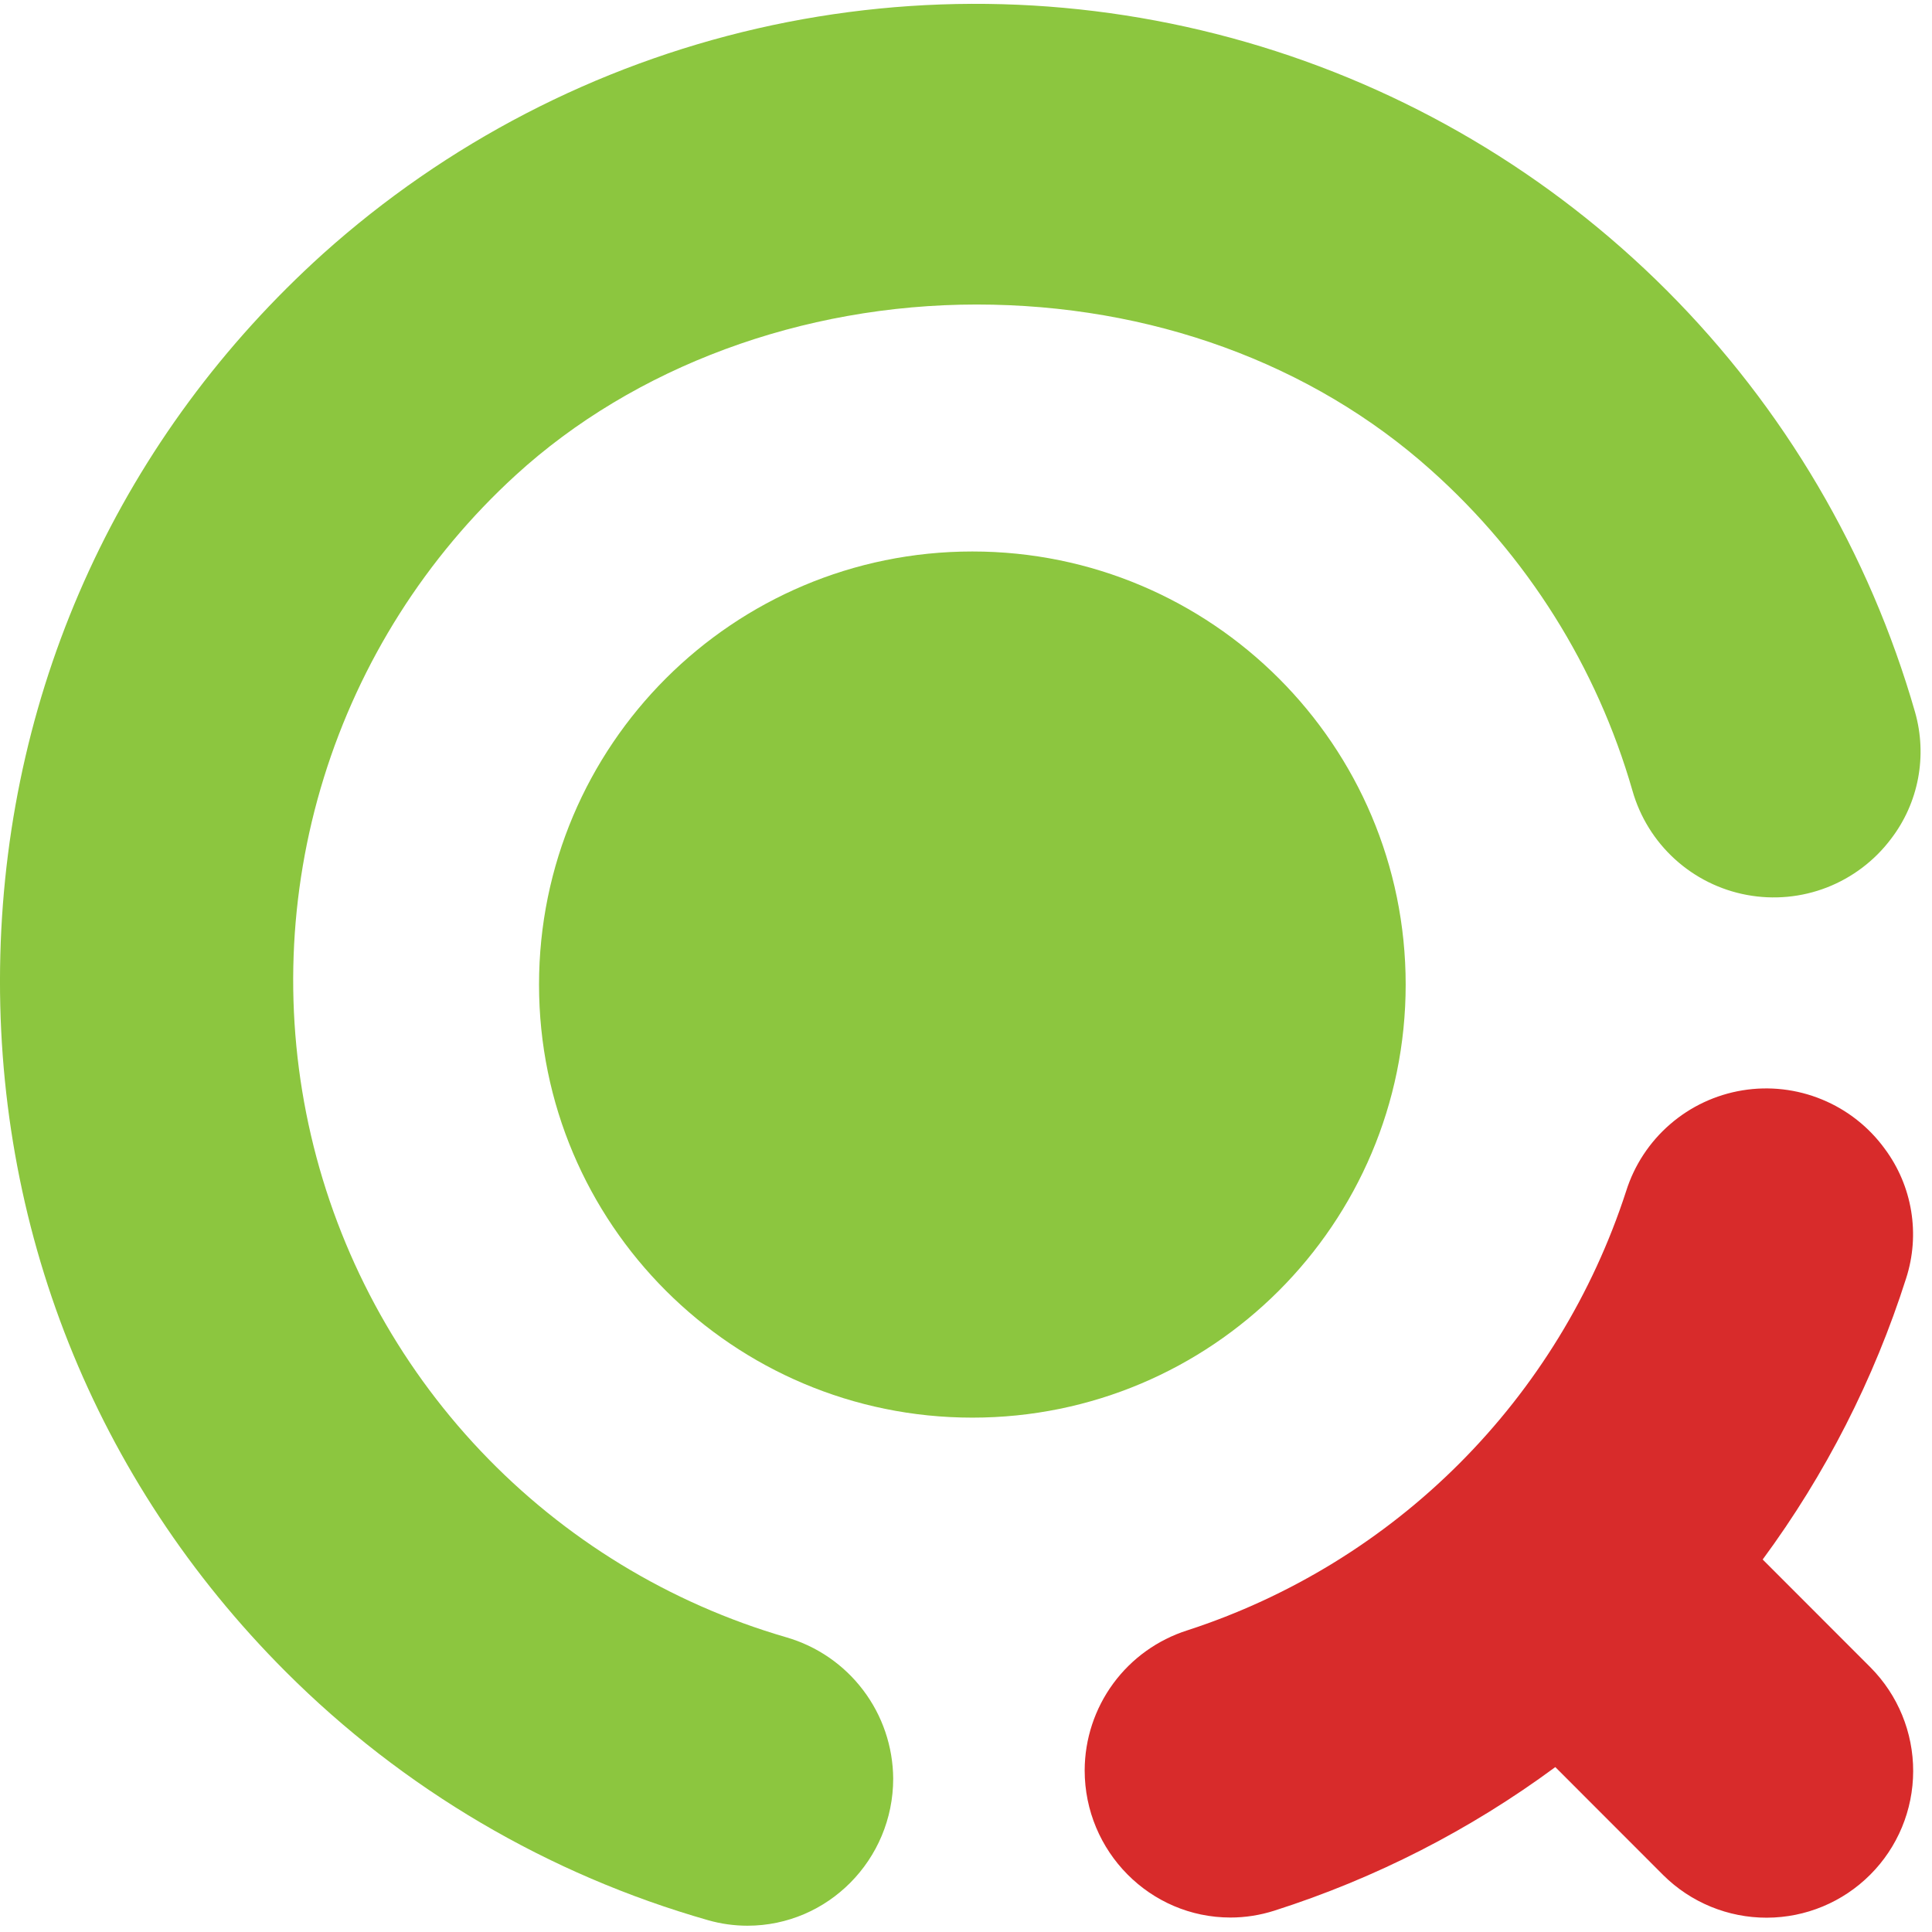
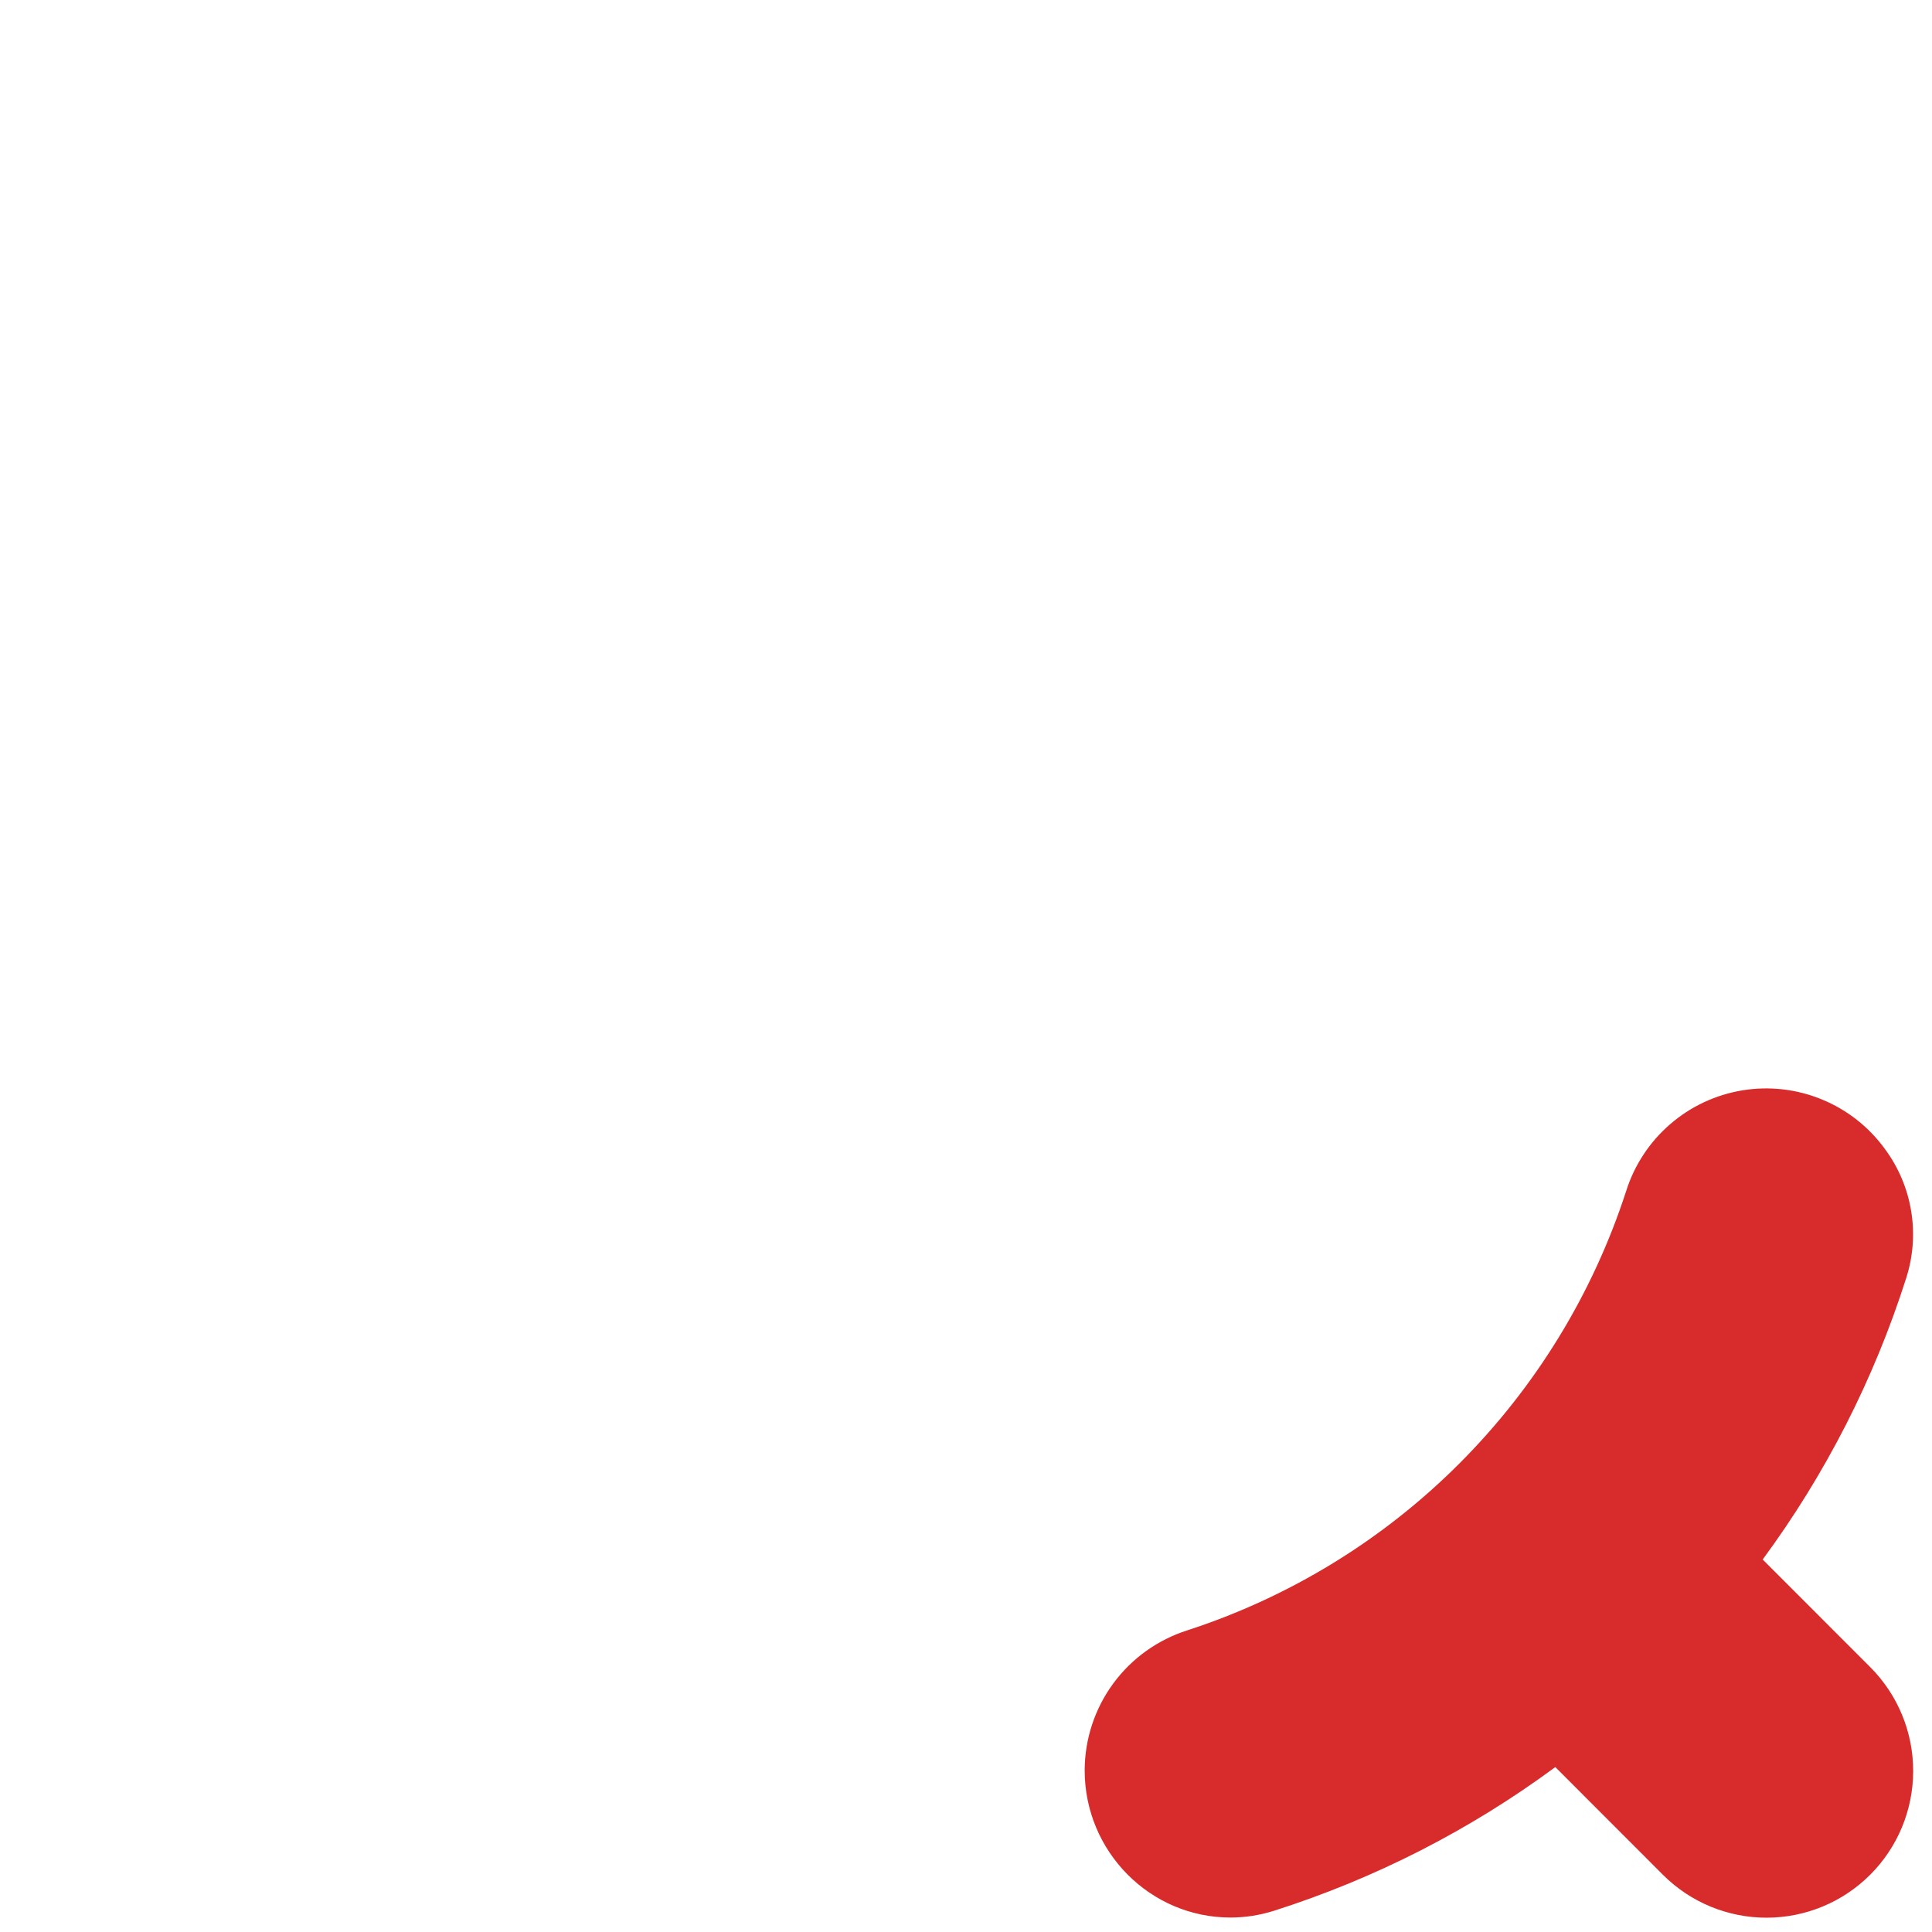
<svg xmlns="http://www.w3.org/2000/svg" width="47" height="47" viewBox="0 0 47 47" fill="none">
-   <path d="M46.588 17.325C45.476 13.45 43.399 9.921 40.551 7.069C37.704 4.218 34.18 2.137 30.309 1.022C26.438 -0.093 22.348 -0.206 18.421 0.694C14.495 1.595 10.862 3.479 7.862 6.17C2.968 10.585 0.179 16.644 0.008 23.23C-0.163 29.823 2.302 36.016 6.949 40.666C9.805 43.524 13.342 45.605 17.226 46.713C17.538 46.802 17.86 46.847 18.184 46.847C20.139 46.847 21.729 45.241 21.729 43.267C21.723 42.489 21.467 41.734 20.997 41.115C20.528 40.495 19.87 40.044 19.123 39.829C16.288 39.005 13.722 37.44 11.691 35.295C9.66 33.15 8.236 30.502 7.566 27.623C6.896 24.744 7.004 21.739 7.879 18.916C8.754 16.093 10.364 13.555 12.544 11.561C15.428 8.922 19.515 7.408 23.759 7.408C27.986 7.408 31.911 8.838 34.812 11.436C37.149 13.521 38.848 16.224 39.713 19.235C39.895 19.875 40.252 20.452 40.744 20.9C41.236 21.348 41.843 21.65 42.496 21.771C43.15 21.893 43.825 21.83 44.444 21.589C45.064 21.347 45.604 20.938 46.004 20.406C46.335 19.974 46.56 19.47 46.661 18.935C46.762 18.4 46.737 17.848 46.588 17.325Z" fill="#8CC63F" />
  <path d="M45.508 40.567L42.881 37.938C44.41 35.864 45.589 33.552 46.371 31.096C46.541 30.568 46.583 30.008 46.493 29.461C46.403 28.914 46.184 28.396 45.854 27.951C45.465 27.415 44.935 26.998 44.323 26.747C43.711 26.495 43.042 26.418 42.389 26.525C41.736 26.632 41.126 26.918 40.626 27.352C40.126 27.785 39.756 28.349 39.558 28.981C38.747 31.477 37.357 33.747 35.502 35.603C33.648 37.459 31.38 38.85 28.886 39.661C28.162 39.891 27.53 40.344 27.081 40.956C26.632 41.568 26.389 42.307 26.387 43.067C26.387 45.042 27.978 46.648 29.934 46.648C30.296 46.648 30.655 46.591 31 46.481C33.454 45.698 35.764 44.518 37.836 42.988L40.463 45.617C41.133 46.282 42.038 46.654 42.982 46.652C43.926 46.65 44.83 46.274 45.497 45.606C46.165 44.939 46.54 44.033 46.542 43.089C46.544 42.144 46.172 41.238 45.508 40.567L45.508 40.567Z" fill="#D82B2B" />
-   <path d="M23.655 34.487C29.477 34.487 34.196 29.77 34.196 23.952C34.196 18.133 29.477 13.416 23.655 13.416C17.833 13.416 13.113 18.133 13.113 23.952C13.113 29.77 17.833 34.487 23.655 34.487Z" fill="#8CC63F" />
</svg>